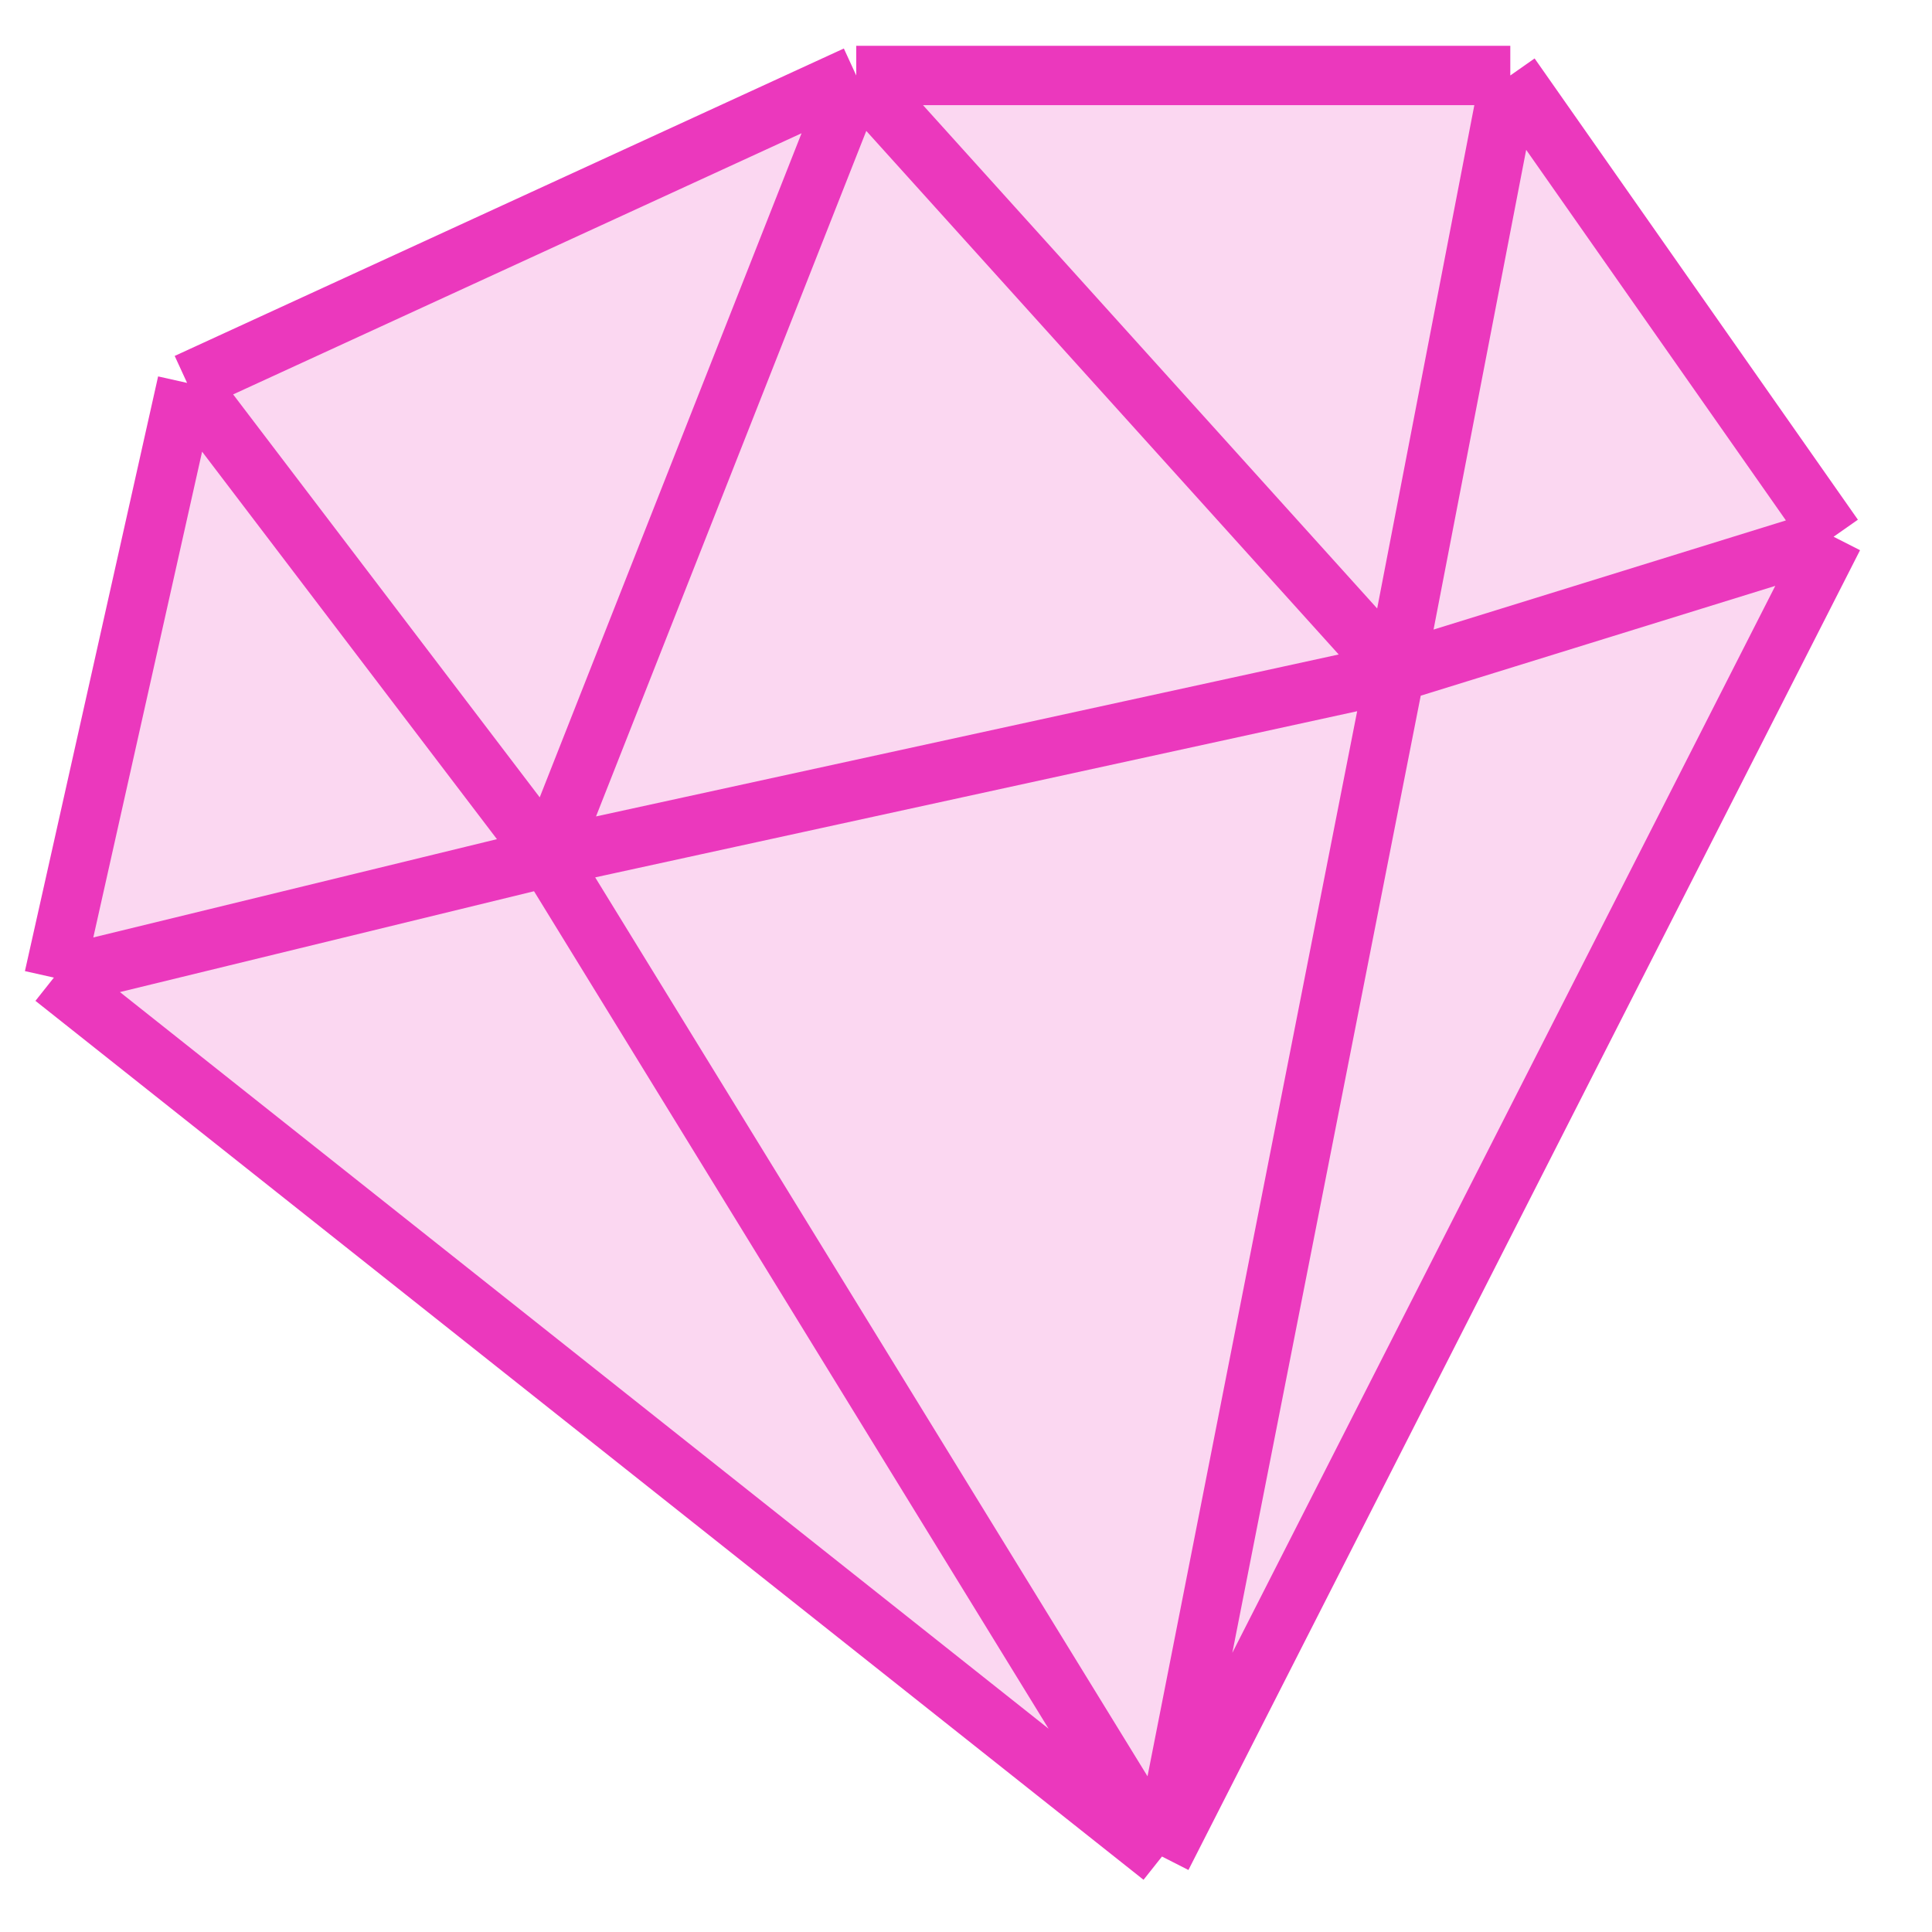
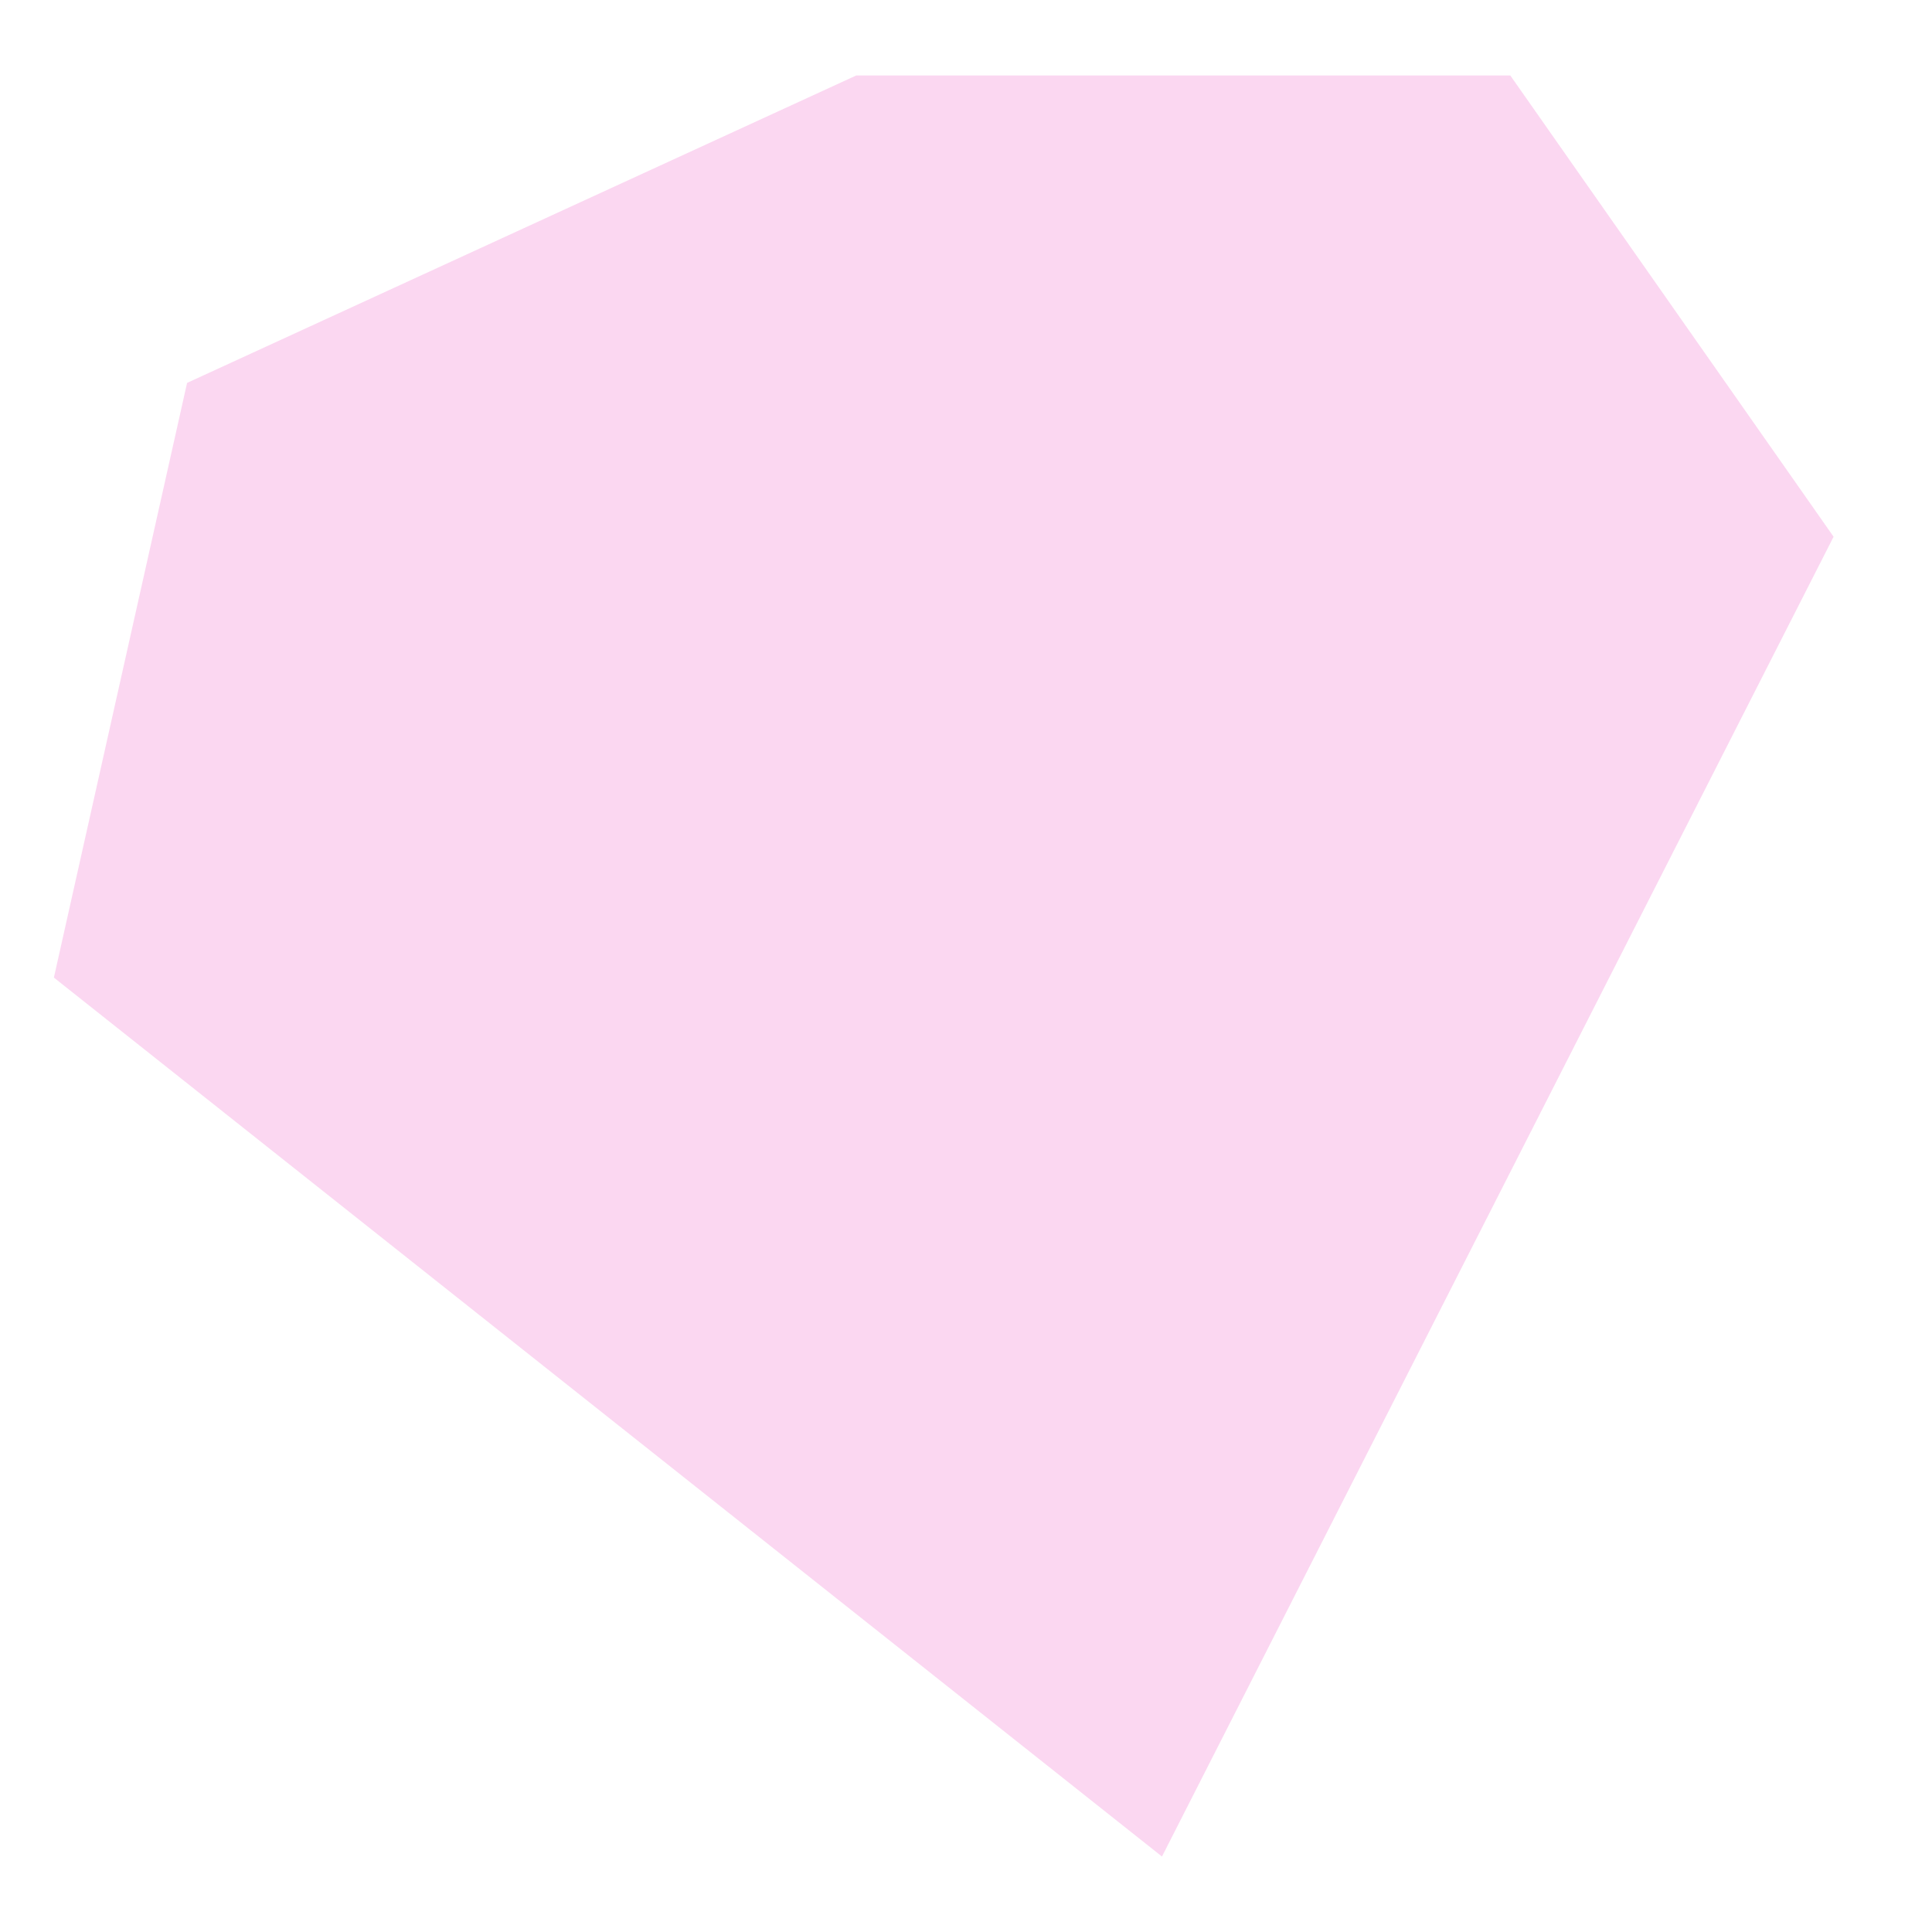
<svg xmlns="http://www.w3.org/2000/svg" width="48" height="48" viewBox="0 0 48 48" fill="none">
  <path d="M28.869 46.125L1.339 24.288L4.648 9.513L21.273 1.875H37.523L45.555 13.335L28.869 46.125Z" fill="#EB38BD" fill-opacity="0.2" />
-   <path d="M28.869 46.125L1.339 24.288M28.869 46.125L34.659 16.71M28.869 46.125L45.555 13.335M28.869 46.125L13.615 21.299M1.339 24.288L4.648 9.513M1.339 24.288L13.615 21.299M34.659 16.71L13.615 21.299M34.659 16.71L21.273 1.875M34.659 16.71L37.523 1.875M34.659 16.71L45.555 13.335M45.555 13.335L37.523 1.875M13.615 21.299L21.273 1.875M4.648 9.513L13.614 21.297M4.648 9.513L21.273 1.875M21.273 1.875H37.523" stroke="#EB38BD" stroke-width="1.475" />
</svg>